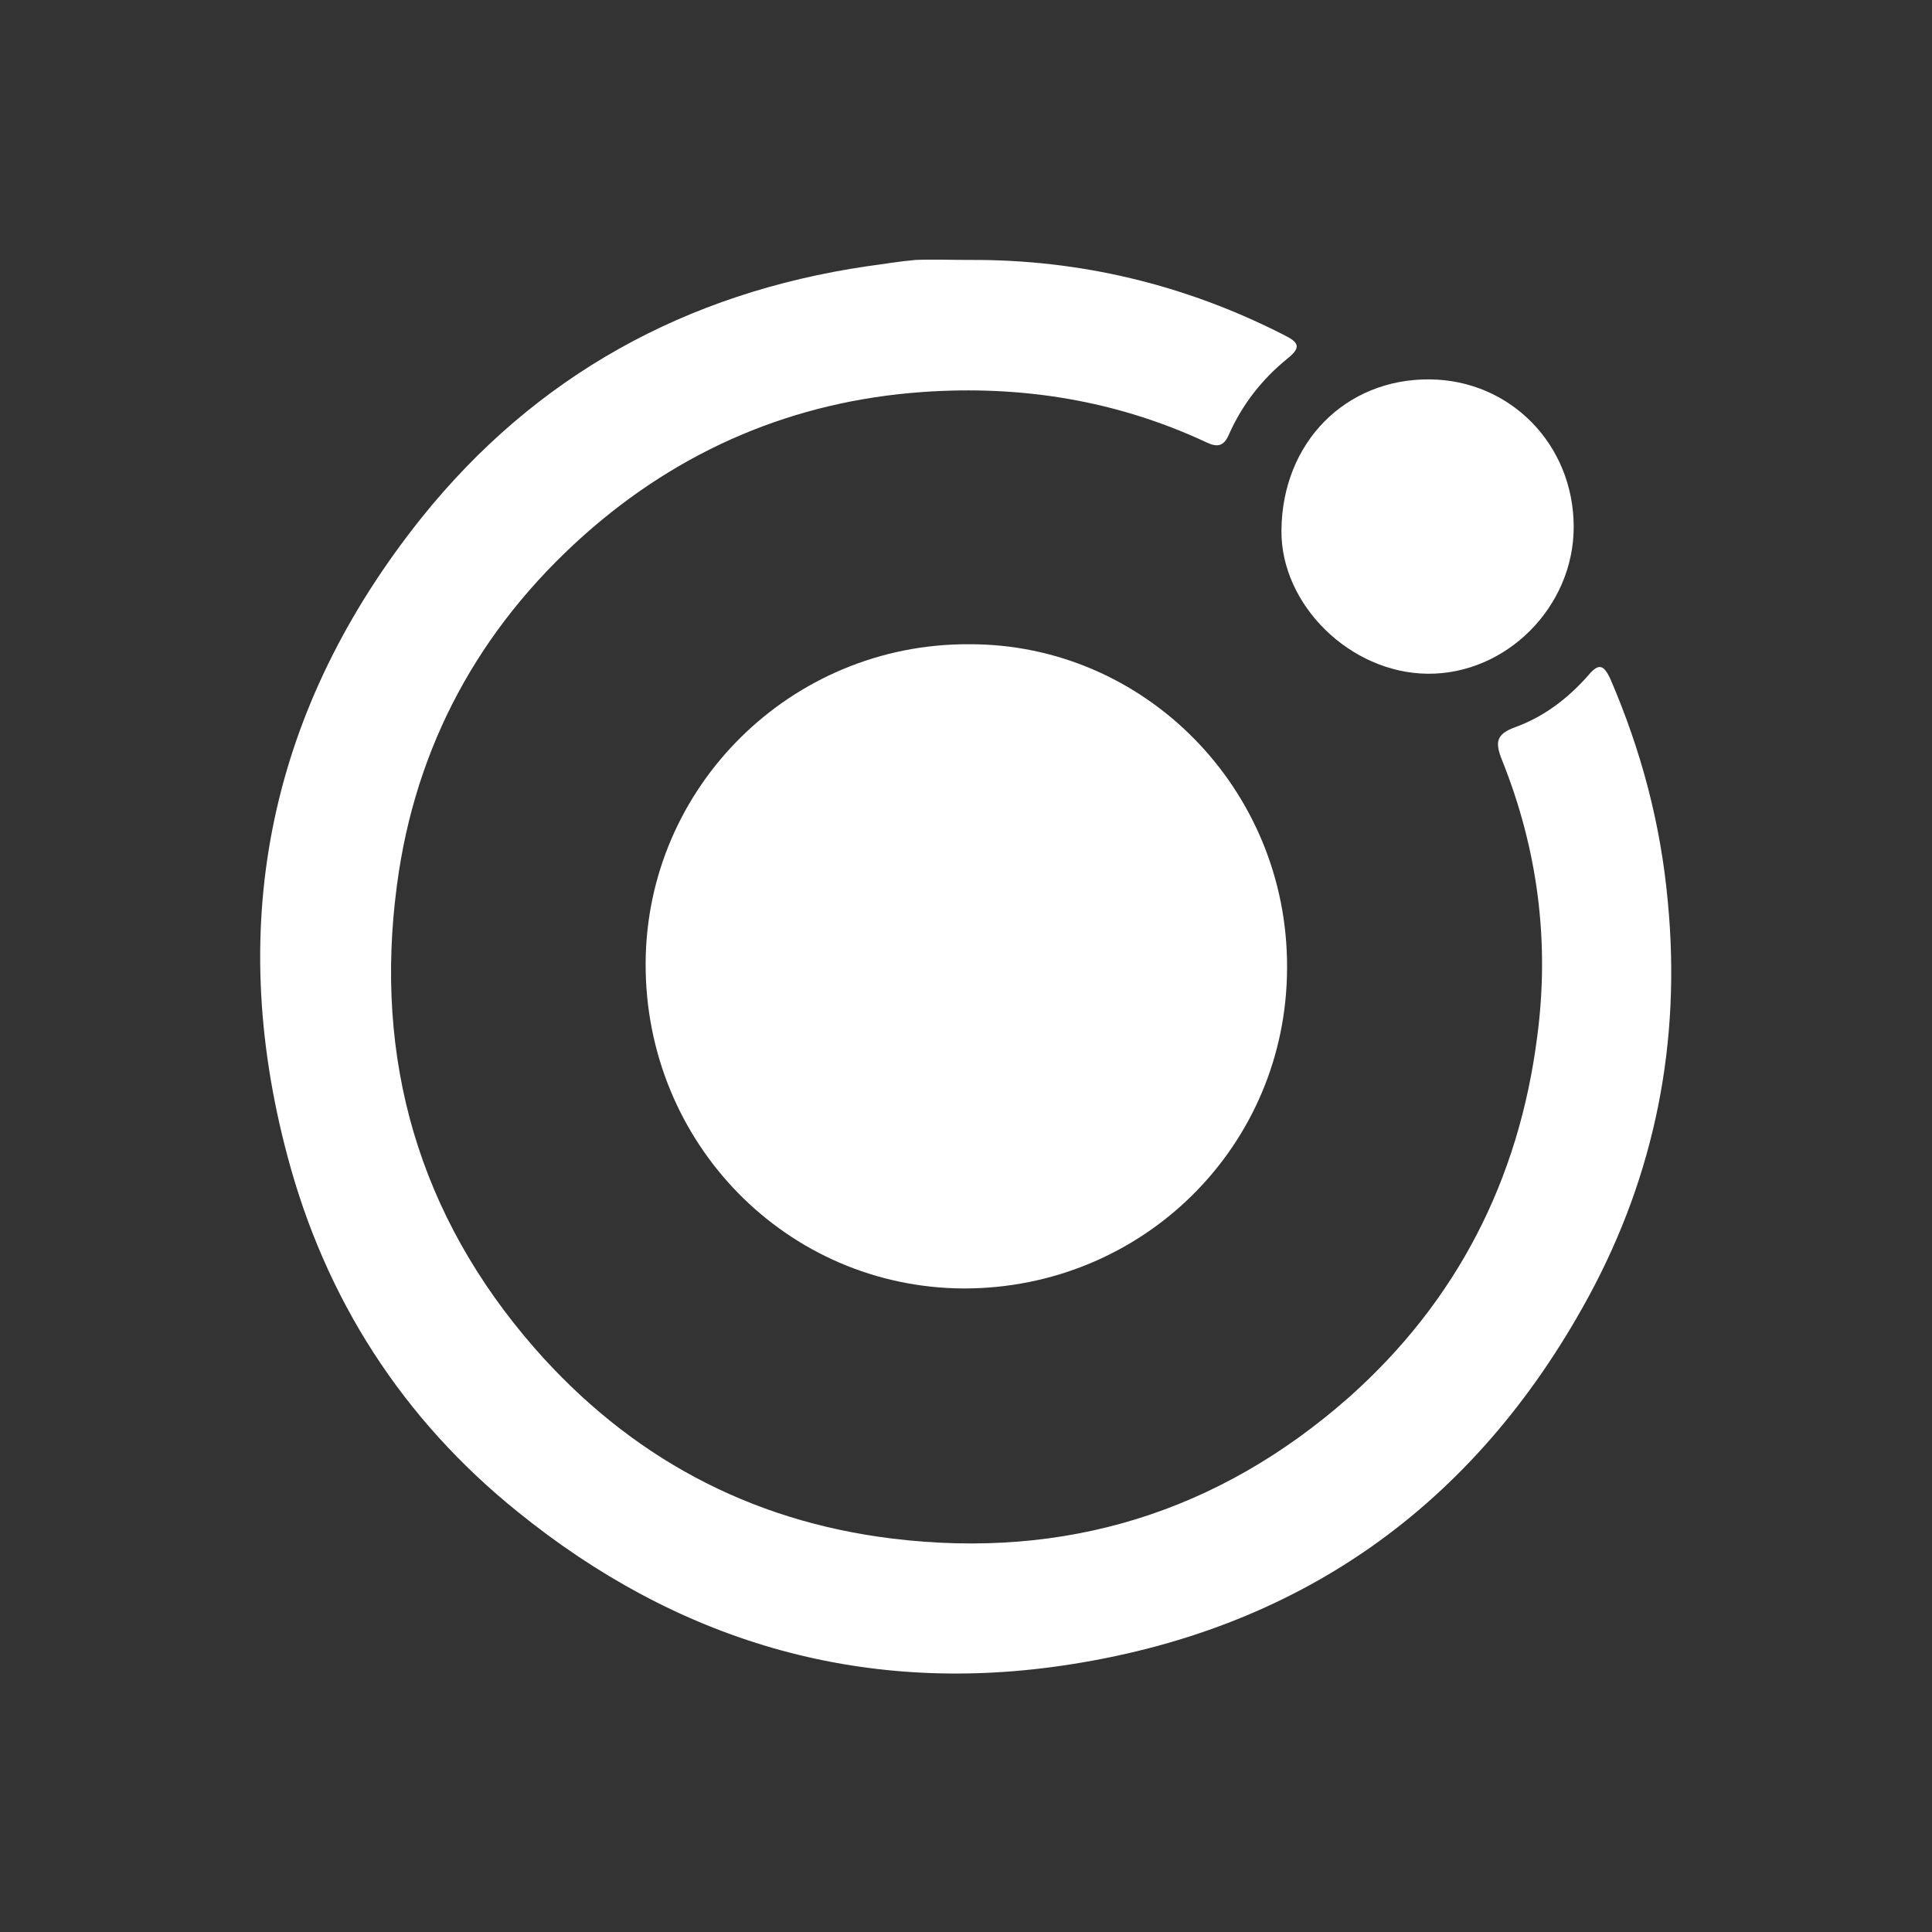
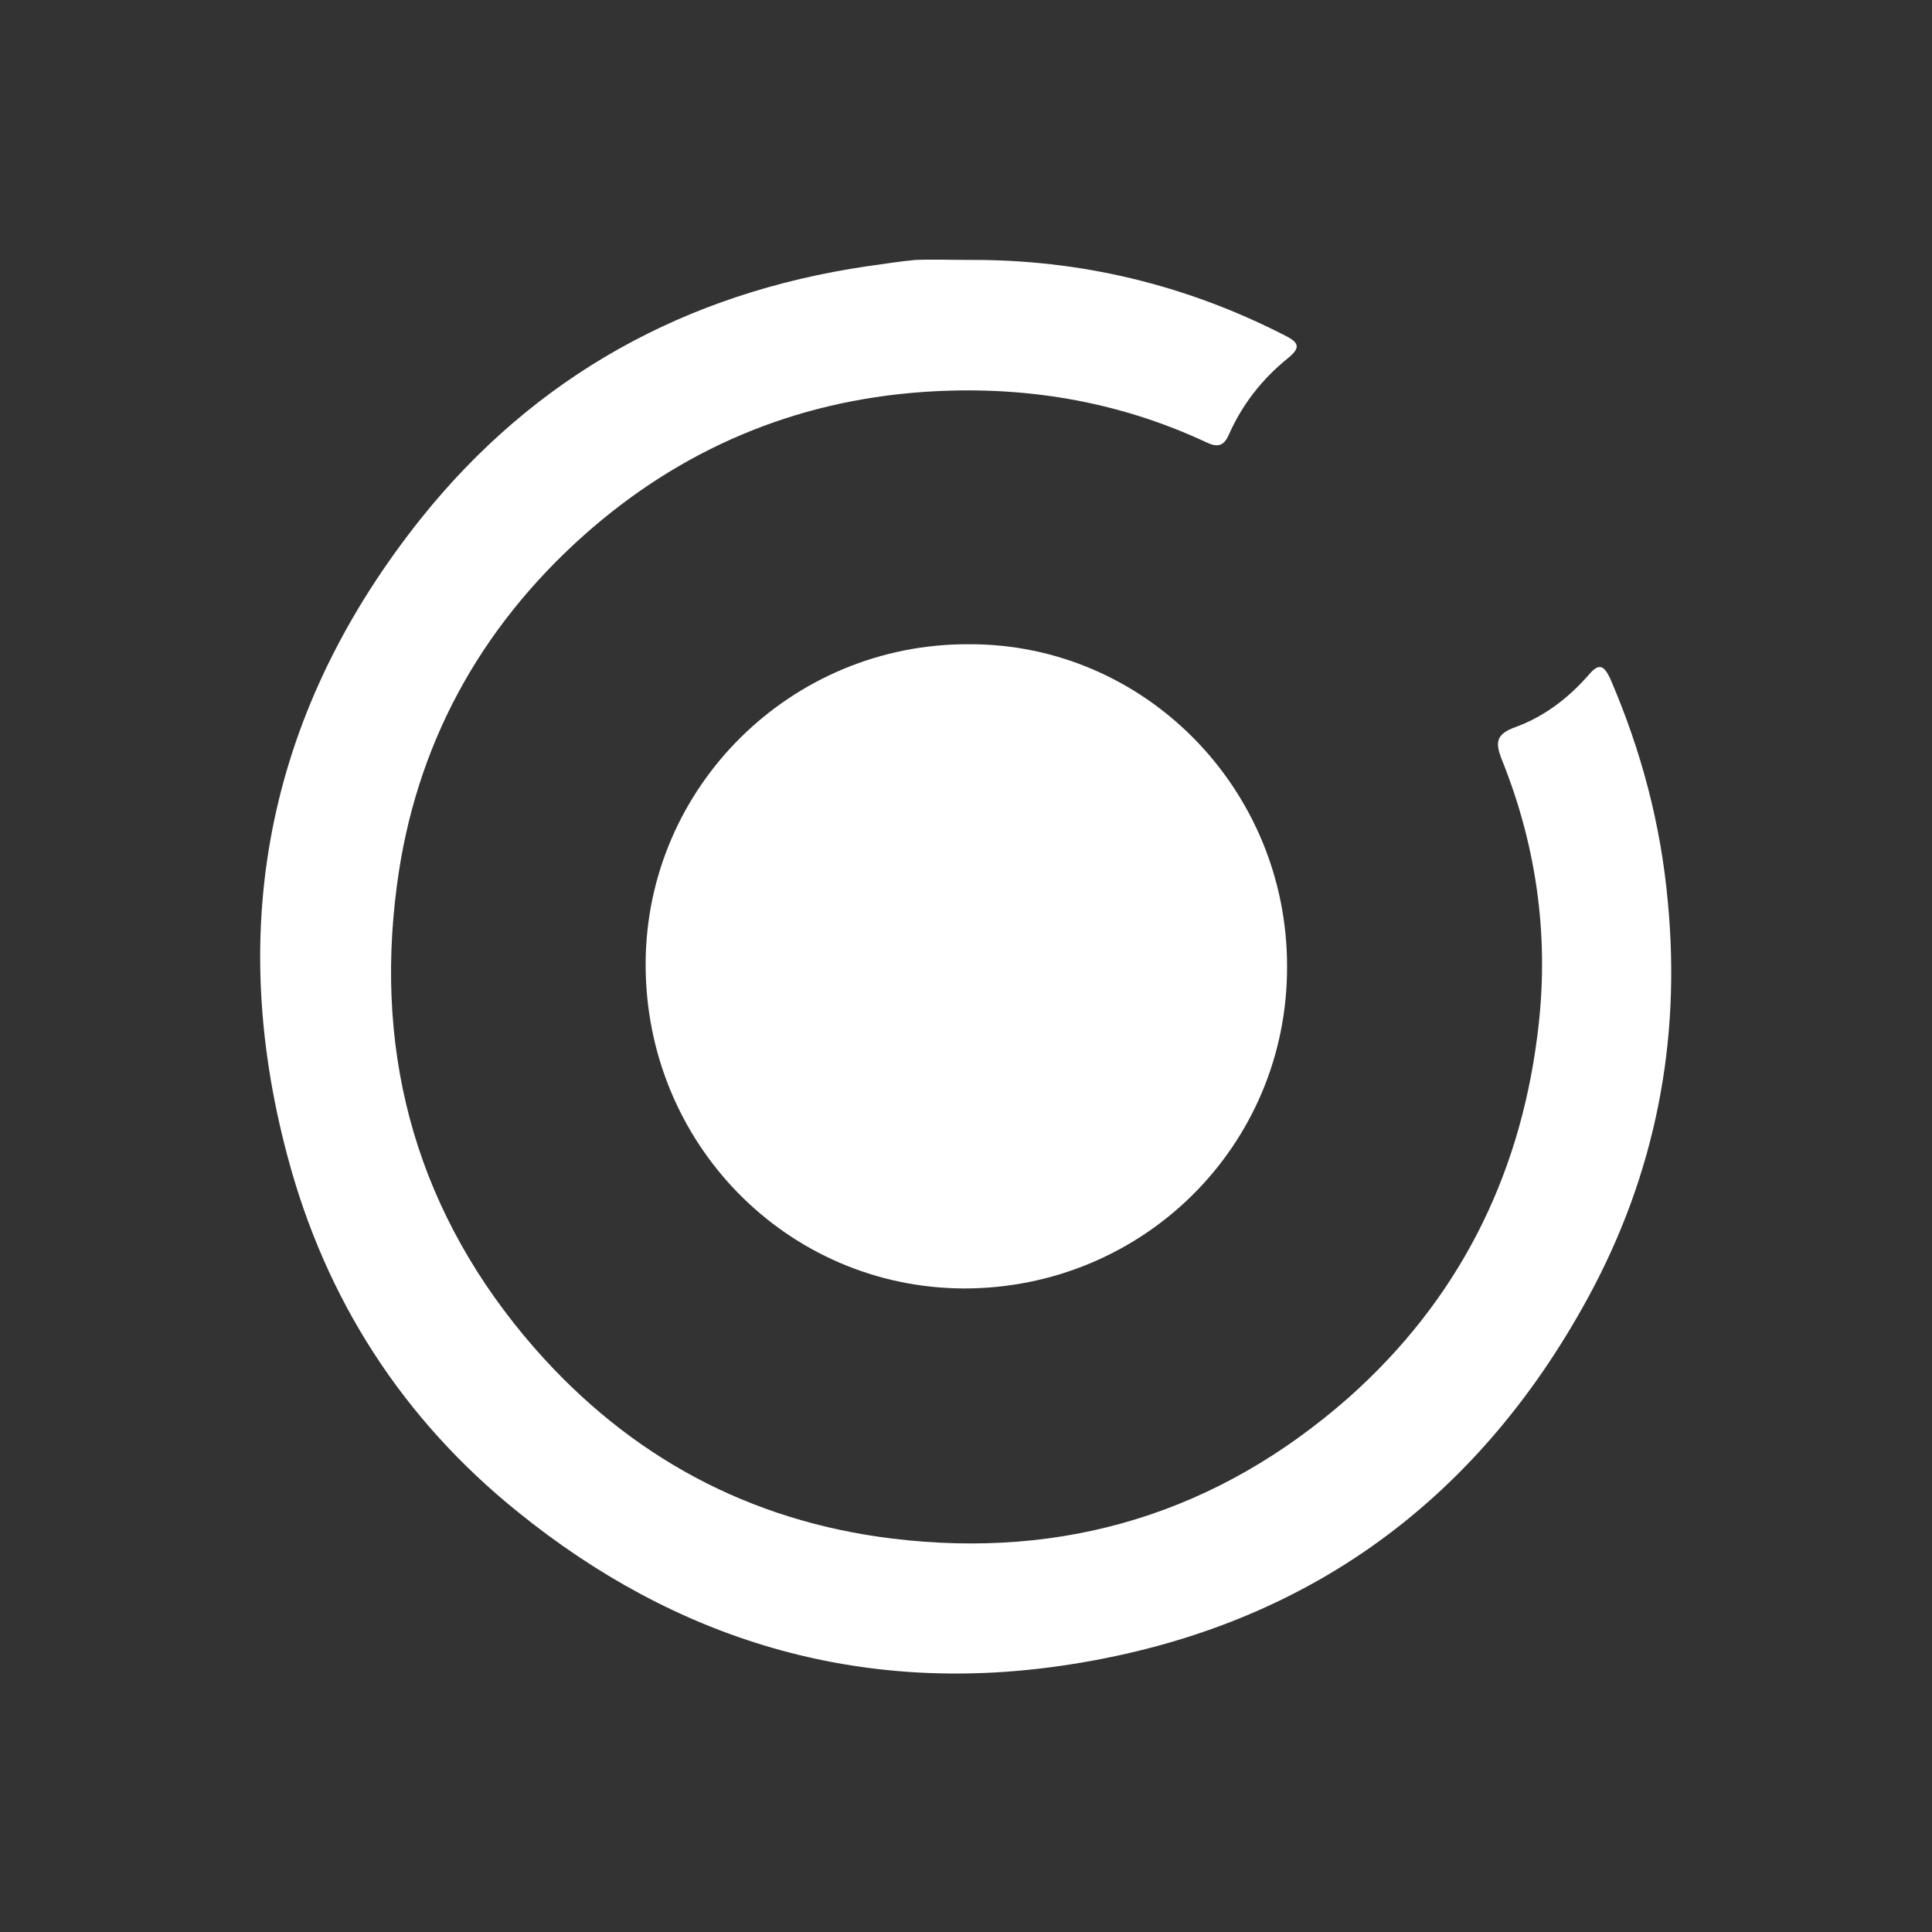
<svg xmlns="http://www.w3.org/2000/svg" version="1.1" id="Layer_1" x="0px" y="0px" viewBox="0 0 275 275" style="enable-background:new 0 0 275 275;" xml:space="preserve">
  <rect x="0" y="0" width="275" height="275" fill="#333333" stroke="none" />
  <style type="text/css">
	.st0{fill:none;}
	.st1{fill:#FFFFFF;}
</style>
  <title>muse</title>
  <rect class="st0" width="275" height="275" />
  <path class="st0" d="M137.5,32.5L137.5,32.5c58,0,105,47,105,105l0,0c0,58-47,105-105,105l0,0c-58,0-105-47-105-105l0,0  C32.5,79.5,79.5,32.5,137.5,32.5z" />
  <g id="oP9nRX_1_">
    <g>
      <path class="st1" d="M137.9,37c15.8-0.1,30.8,3.5,44.9,10.7c2,1,2.5,1.7,0.5,3.3c-3.7,3-6.5,6.6-8.4,10.9    c-0.7,1.6-1.6,1.8-3.1,1.1c-12.8-6-26.4-8.2-40.5-7.2c-18.3,1.3-34.5,8.2-48.2,20.4c-14.9,13.3-24,30-26.6,49.8    c-3.3,24.8,3.1,47,19.6,65.9c13.5,15.4,30.5,24.6,50.9,27.1c24.6,3,46.4-3.7,65-20.1c15.4-13.7,24.2-31,26.8-51.3    c1.8-13.5,0.1-26.7-5-39.4c-1-2.5-0.9-3.7,1.9-4.7c4.1-1.5,7.5-4.1,10.4-7.4c1.5-1.8,2.2-1.4,3.1,0.5c4.4,10.2,7.2,20.7,8.2,31.8    c1.9,19.9-1.8,38.7-11.3,56.2c-16.2,29.8-41.3,47.6-75,52.5c-28.9,4.2-54.8-3.6-77.4-21.9c-16.4-13.2-27.4-30.3-32.8-50.7    c-8.9-33.4-2.4-63.9,19.1-90.8c16.2-20.2,37.6-32,63.4-35.8c2.3-0.3,4.6-0.7,6.9-0.9C132.9,36.9,135.4,37,137.9,37z" />
      <path class="st1" d="M183.2,137.7c0,25.4-20.5,45.7-46,45.7c-25.2-0.1-45.4-20.7-45.3-46.3c0.1-25.1,20.7-45.5,46-45.4    C162.9,91.6,183.3,112.3,183.2,137.7z" />
-       <path class="st1" d="M224,75c0,11.4-9.6,21-20.8,20.9c-11-0.1-20.9-9.8-20.8-20.4c0.1-12.5,9.1-21.6,21.1-21.5    C215,54.1,224,63.3,224,75z" />
    </g>
  </g>
</svg>